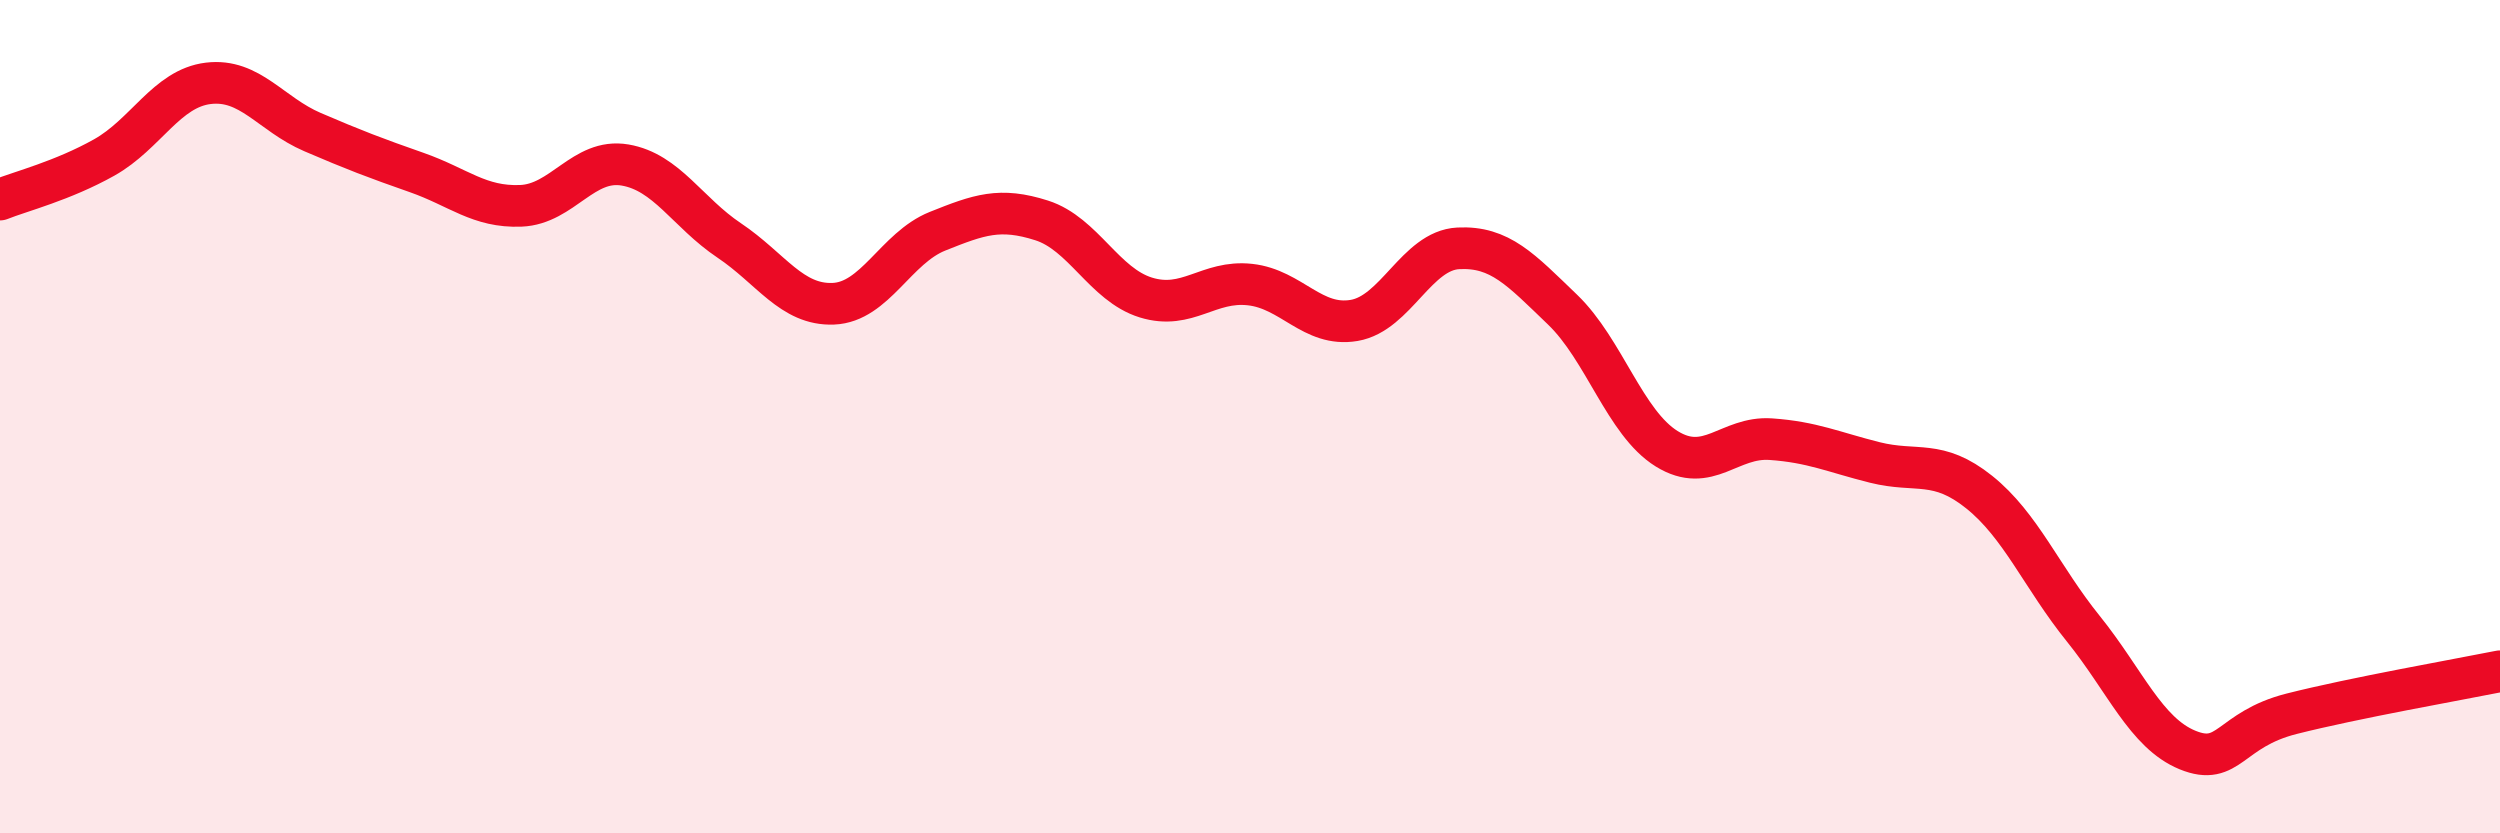
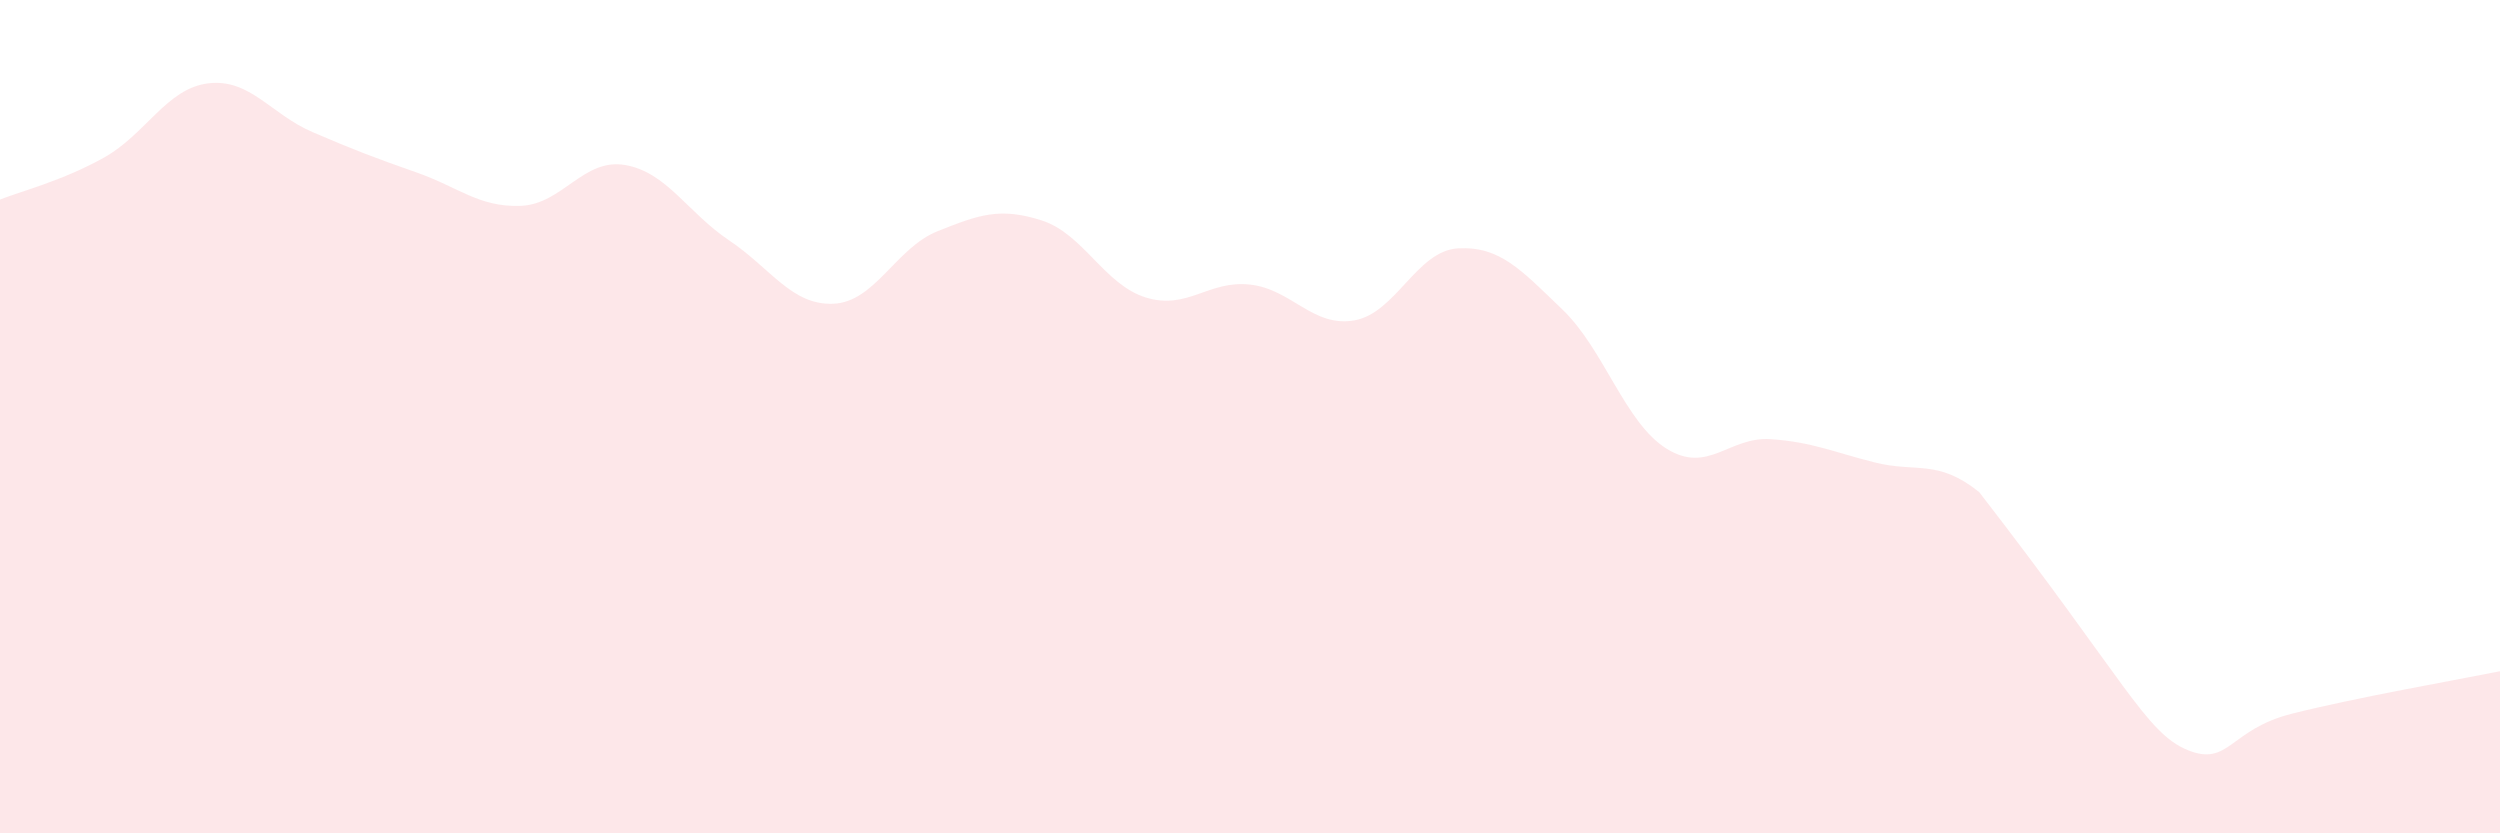
<svg xmlns="http://www.w3.org/2000/svg" width="60" height="20" viewBox="0 0 60 20">
-   <path d="M 0,4.79 C 0.5,4.59 1.5,4.34 2.5,3.78 C 3.5,3.22 4,2.12 5,2 C 6,1.88 6.5,2.74 7.5,3.17 C 8.5,3.6 9,3.79 10,4.14 C 11,4.49 11.5,4.98 12.5,4.94 C 13.5,4.9 14,3.79 15,3.96 C 16,4.13 16.5,5.1 17.5,5.77 C 18.5,6.44 19,7.33 20,7.29 C 21,7.25 21.5,5.95 22.5,5.55 C 23.5,5.15 24,4.97 25,5.29 C 26,5.61 26.5,6.83 27.5,7.14 C 28.5,7.45 29,6.72 30,6.83 C 31,6.94 31.5,7.86 32.5,7.69 C 33.5,7.52 34,6.01 35,5.96 C 36,5.91 36.5,6.47 37.5,7.43 C 38.5,8.39 39,10.15 40,10.77 C 41,11.39 41.5,10.47 42.5,10.54 C 43.5,10.61 44,10.85 45,11.1 C 46,11.35 46.5,11.01 47.5,11.81 C 48.5,12.61 49,13.85 50,15.09 C 51,16.33 51.5,17.59 52.5,18 C 53.5,18.41 53.5,17.51 55,17.13 C 56.5,16.75 59,16.31 60,16.11L60 20L0 20Z" fill="#EB0A25" opacity="0.1" stroke-linecap="round" stroke-linejoin="round" />
-   <path d="M 0,4.79 C 0.5,4.59 1.5,4.34 2.5,3.78 C 3.5,3.22 4,2.12 5,2 C 6,1.88 6.5,2.74 7.5,3.17 C 8.5,3.6 9,3.79 10,4.14 C 11,4.49 11.5,4.98 12.5,4.94 C 13.5,4.9 14,3.79 15,3.96 C 16,4.13 16.5,5.1 17.5,5.77 C 18.5,6.44 19,7.33 20,7.29 C 21,7.25 21.5,5.95 22.5,5.55 C 23.5,5.15 24,4.97 25,5.29 C 26,5.61 26.5,6.83 27.5,7.14 C 28.5,7.45 29,6.72 30,6.83 C 31,6.94 31.5,7.86 32.5,7.69 C 33.5,7.52 34,6.01 35,5.96 C 36,5.91 36.5,6.47 37.5,7.43 C 38.5,8.39 39,10.15 40,10.77 C 41,11.39 41.5,10.47 42.5,10.54 C 43.5,10.61 44,10.85 45,11.1 C 46,11.35 46.5,11.01 47.5,11.81 C 48.5,12.61 49,13.85 50,15.09 C 51,16.33 51.5,17.59 52.5,18 C 53.5,18.41 53.5,17.51 55,17.13 C 56.5,16.75 59,16.31 60,16.11" stroke="#EB0A25" stroke-width="1" fill="none" stroke-linecap="round" stroke-linejoin="round" />
+   <path d="M 0,4.79 C 0.5,4.59 1.5,4.34 2.5,3.78 C 3.5,3.22 4,2.12 5,2 C 6,1.88 6.5,2.74 7.5,3.17 C 8.5,3.6 9,3.79 10,4.14 C 11,4.49 11.5,4.98 12.5,4.94 C 13.5,4.9 14,3.79 15,3.96 C 16,4.13 16.5,5.1 17.5,5.77 C 18.5,6.44 19,7.33 20,7.29 C 21,7.25 21.5,5.95 22.5,5.55 C 23.5,5.15 24,4.97 25,5.29 C 26,5.61 26.5,6.83 27.5,7.14 C 28.5,7.45 29,6.72 30,6.83 C 31,6.94 31.5,7.86 32.5,7.69 C 33.5,7.52 34,6.01 35,5.96 C 36,5.91 36.5,6.47 37.5,7.43 C 38.5,8.39 39,10.15 40,10.77 C 41,11.39 41.5,10.47 42.5,10.54 C 43.5,10.61 44,10.85 45,11.1 C 46,11.35 46.5,11.01 47.5,11.81 C 51,16.33 51.5,17.59 52.5,18 C 53.5,18.41 53.5,17.51 55,17.13 C 56.5,16.75 59,16.31 60,16.11L60 20L0 20Z" fill="#EB0A25" opacity="0.1" stroke-linecap="round" stroke-linejoin="round" />
</svg>